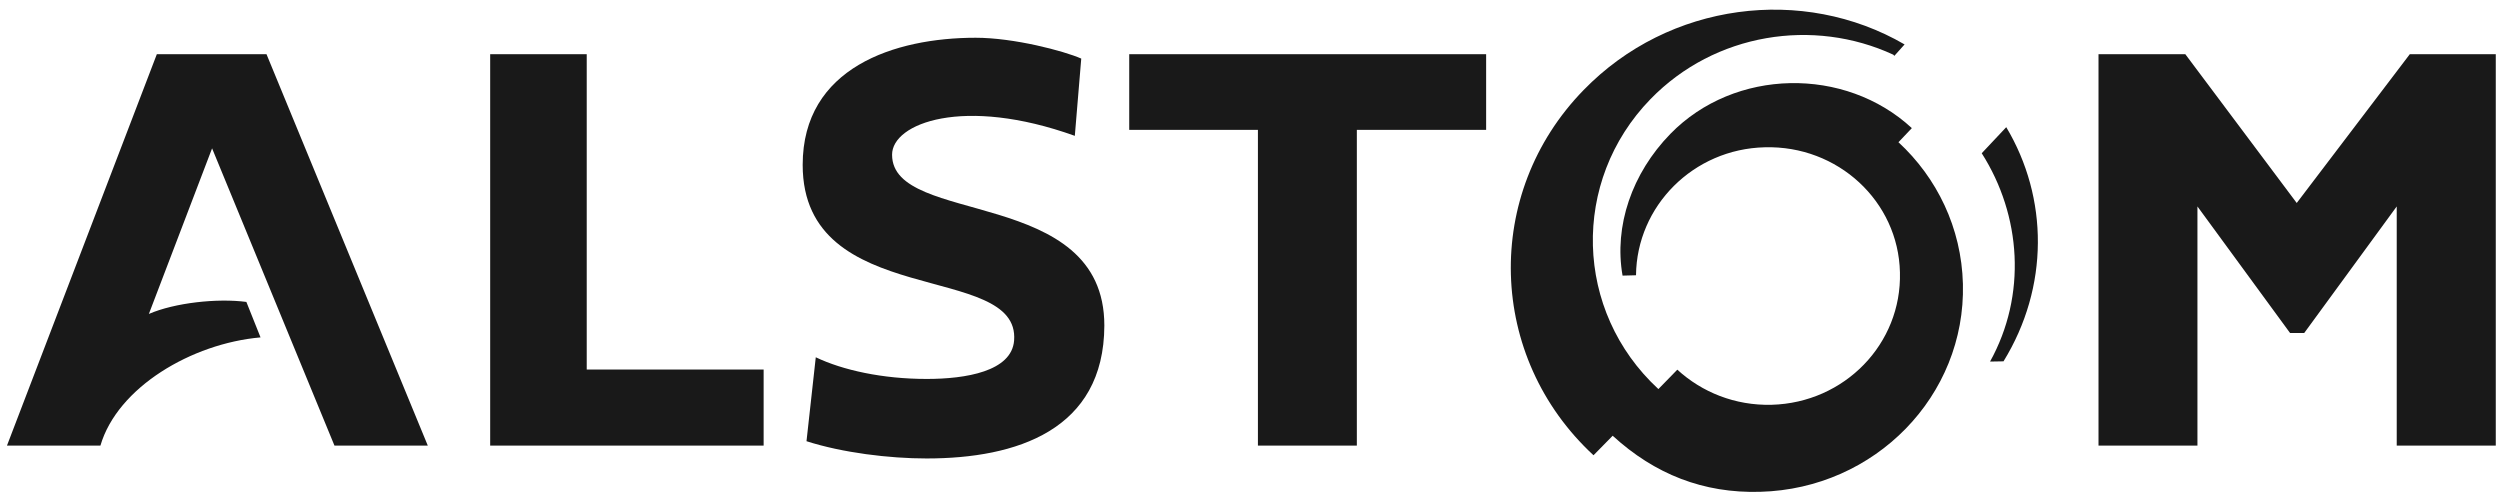
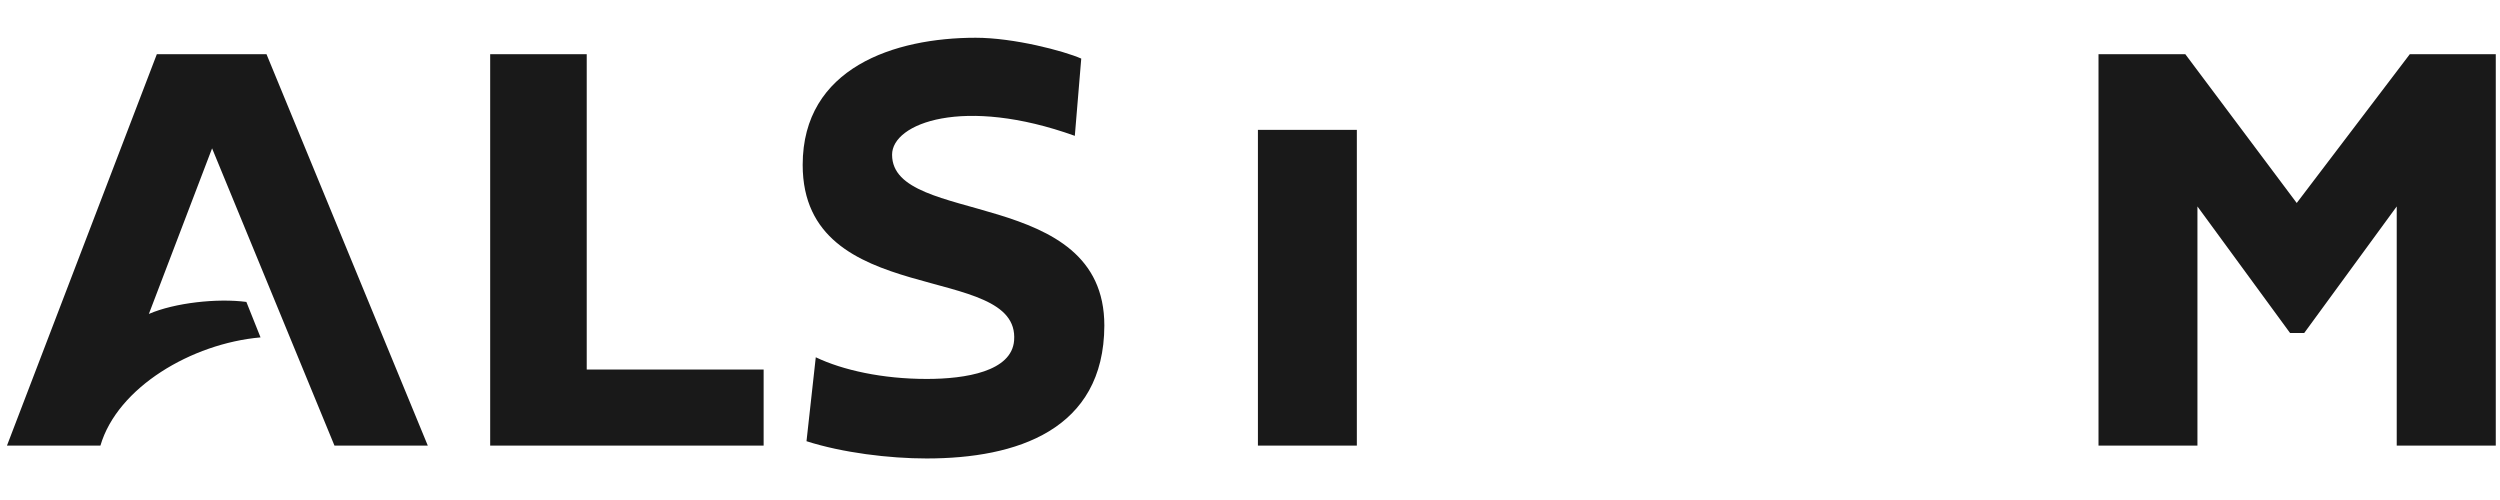
<svg xmlns="http://www.w3.org/2000/svg" width="210" height="42" viewBox="0 0 210 42" fill="none">
-   <path d="M168.525 10.682L166.465 12.872C169.795 18.102 170.255 24.792 167.165 30.372L168.295 30.352C172.135 24.112 172.075 16.622 168.525 10.682ZM159.475 11.942L160.595 10.762C154.995 5.582 145.715 5.702 140.305 11.252C137.085 14.562 135.565 18.982 136.295 23.152L137.425 23.122C137.485 17.302 142.245 12.512 148.245 12.372C154.375 12.202 159.465 16.902 159.595 22.882C159.755 28.882 154.945 33.832 148.825 34.002C145.745 34.082 142.955 32.942 140.895 31.052L139.305 32.682C132.215 26.142 131.945 15.212 138.645 8.322C144.055 2.762 152.335 1.492 159.035 4.592L159.125 4.692L159.985 3.732C151.455 -1.228 140.195 0.182 133.025 7.562C124.545 16.252 124.935 29.992 133.855 38.242L135.465 36.602C138.995 39.832 143.085 41.452 147.865 41.312C157.515 41.052 165.125 33.242 164.885 23.852C164.765 19.132 162.695 14.922 159.465 11.942H159.475Z" fill="#191919" />
-   <path d="M49.285 4.551H41.175V37.431H64.145V31.041H49.285V4.551ZM13.175 4.551L0.585 37.431H8.435C9.865 32.541 16.095 28.851 21.885 28.341L20.695 25.361C18.255 25.041 14.675 25.431 12.505 26.371L17.815 12.461L28.095 37.431H35.935L22.385 4.551H13.165H13.175ZM94.855 10.911H105.665V37.431H113.975V10.911H124.835V4.551H94.855V10.911ZM202.425 4.551L192.925 17.051L183.565 4.551H176.275V37.431H184.585V17.341L192.365 27.971H193.555L201.325 17.341V37.431H209.645V4.551H202.425ZM74.935 12.991C74.935 10.351 80.935 8.051 90.285 11.411L90.825 4.921C89.345 4.271 85.155 3.171 81.956 3.171C75.145 3.171 67.425 5.681 67.425 13.851C67.425 26.101 85.705 21.911 85.185 28.601C84.986 31.201 81.115 31.831 77.846 31.831C74.126 31.831 70.785 31.091 68.525 30.011L67.746 37.061C70.765 38.031 74.685 38.511 77.835 38.511C85.376 38.511 92.736 36.141 92.765 27.351C92.775 15.611 74.935 19.021 74.935 13.001V12.991Z" fill="#191919" />
+   <path d="M49.285 4.551H41.175V37.431H64.145V31.041H49.285V4.551ZM13.175 4.551L0.585 37.431H8.435C9.865 32.541 16.095 28.851 21.885 28.341L20.695 25.361C18.255 25.041 14.675 25.431 12.505 26.371L17.815 12.461L28.095 37.431H35.935L22.385 4.551H13.165H13.175ZM94.855 10.911H105.665V37.431H113.975V10.911H124.835H94.855V10.911ZM202.425 4.551L192.925 17.051L183.565 4.551H176.275V37.431H184.585V17.341L192.365 27.971H193.555L201.325 17.341V37.431H209.645V4.551H202.425ZM74.935 12.991C74.935 10.351 80.935 8.051 90.285 11.411L90.825 4.921C89.345 4.271 85.155 3.171 81.956 3.171C75.145 3.171 67.425 5.681 67.425 13.851C67.425 26.101 85.705 21.911 85.185 28.601C84.986 31.201 81.115 31.831 77.846 31.831C74.126 31.831 70.785 31.091 68.525 30.011L67.746 37.061C70.765 38.031 74.685 38.511 77.835 38.511C85.376 38.511 92.736 36.141 92.765 27.351C92.775 15.611 74.935 19.021 74.935 13.001V12.991Z" fill="#191919" />
</svg>